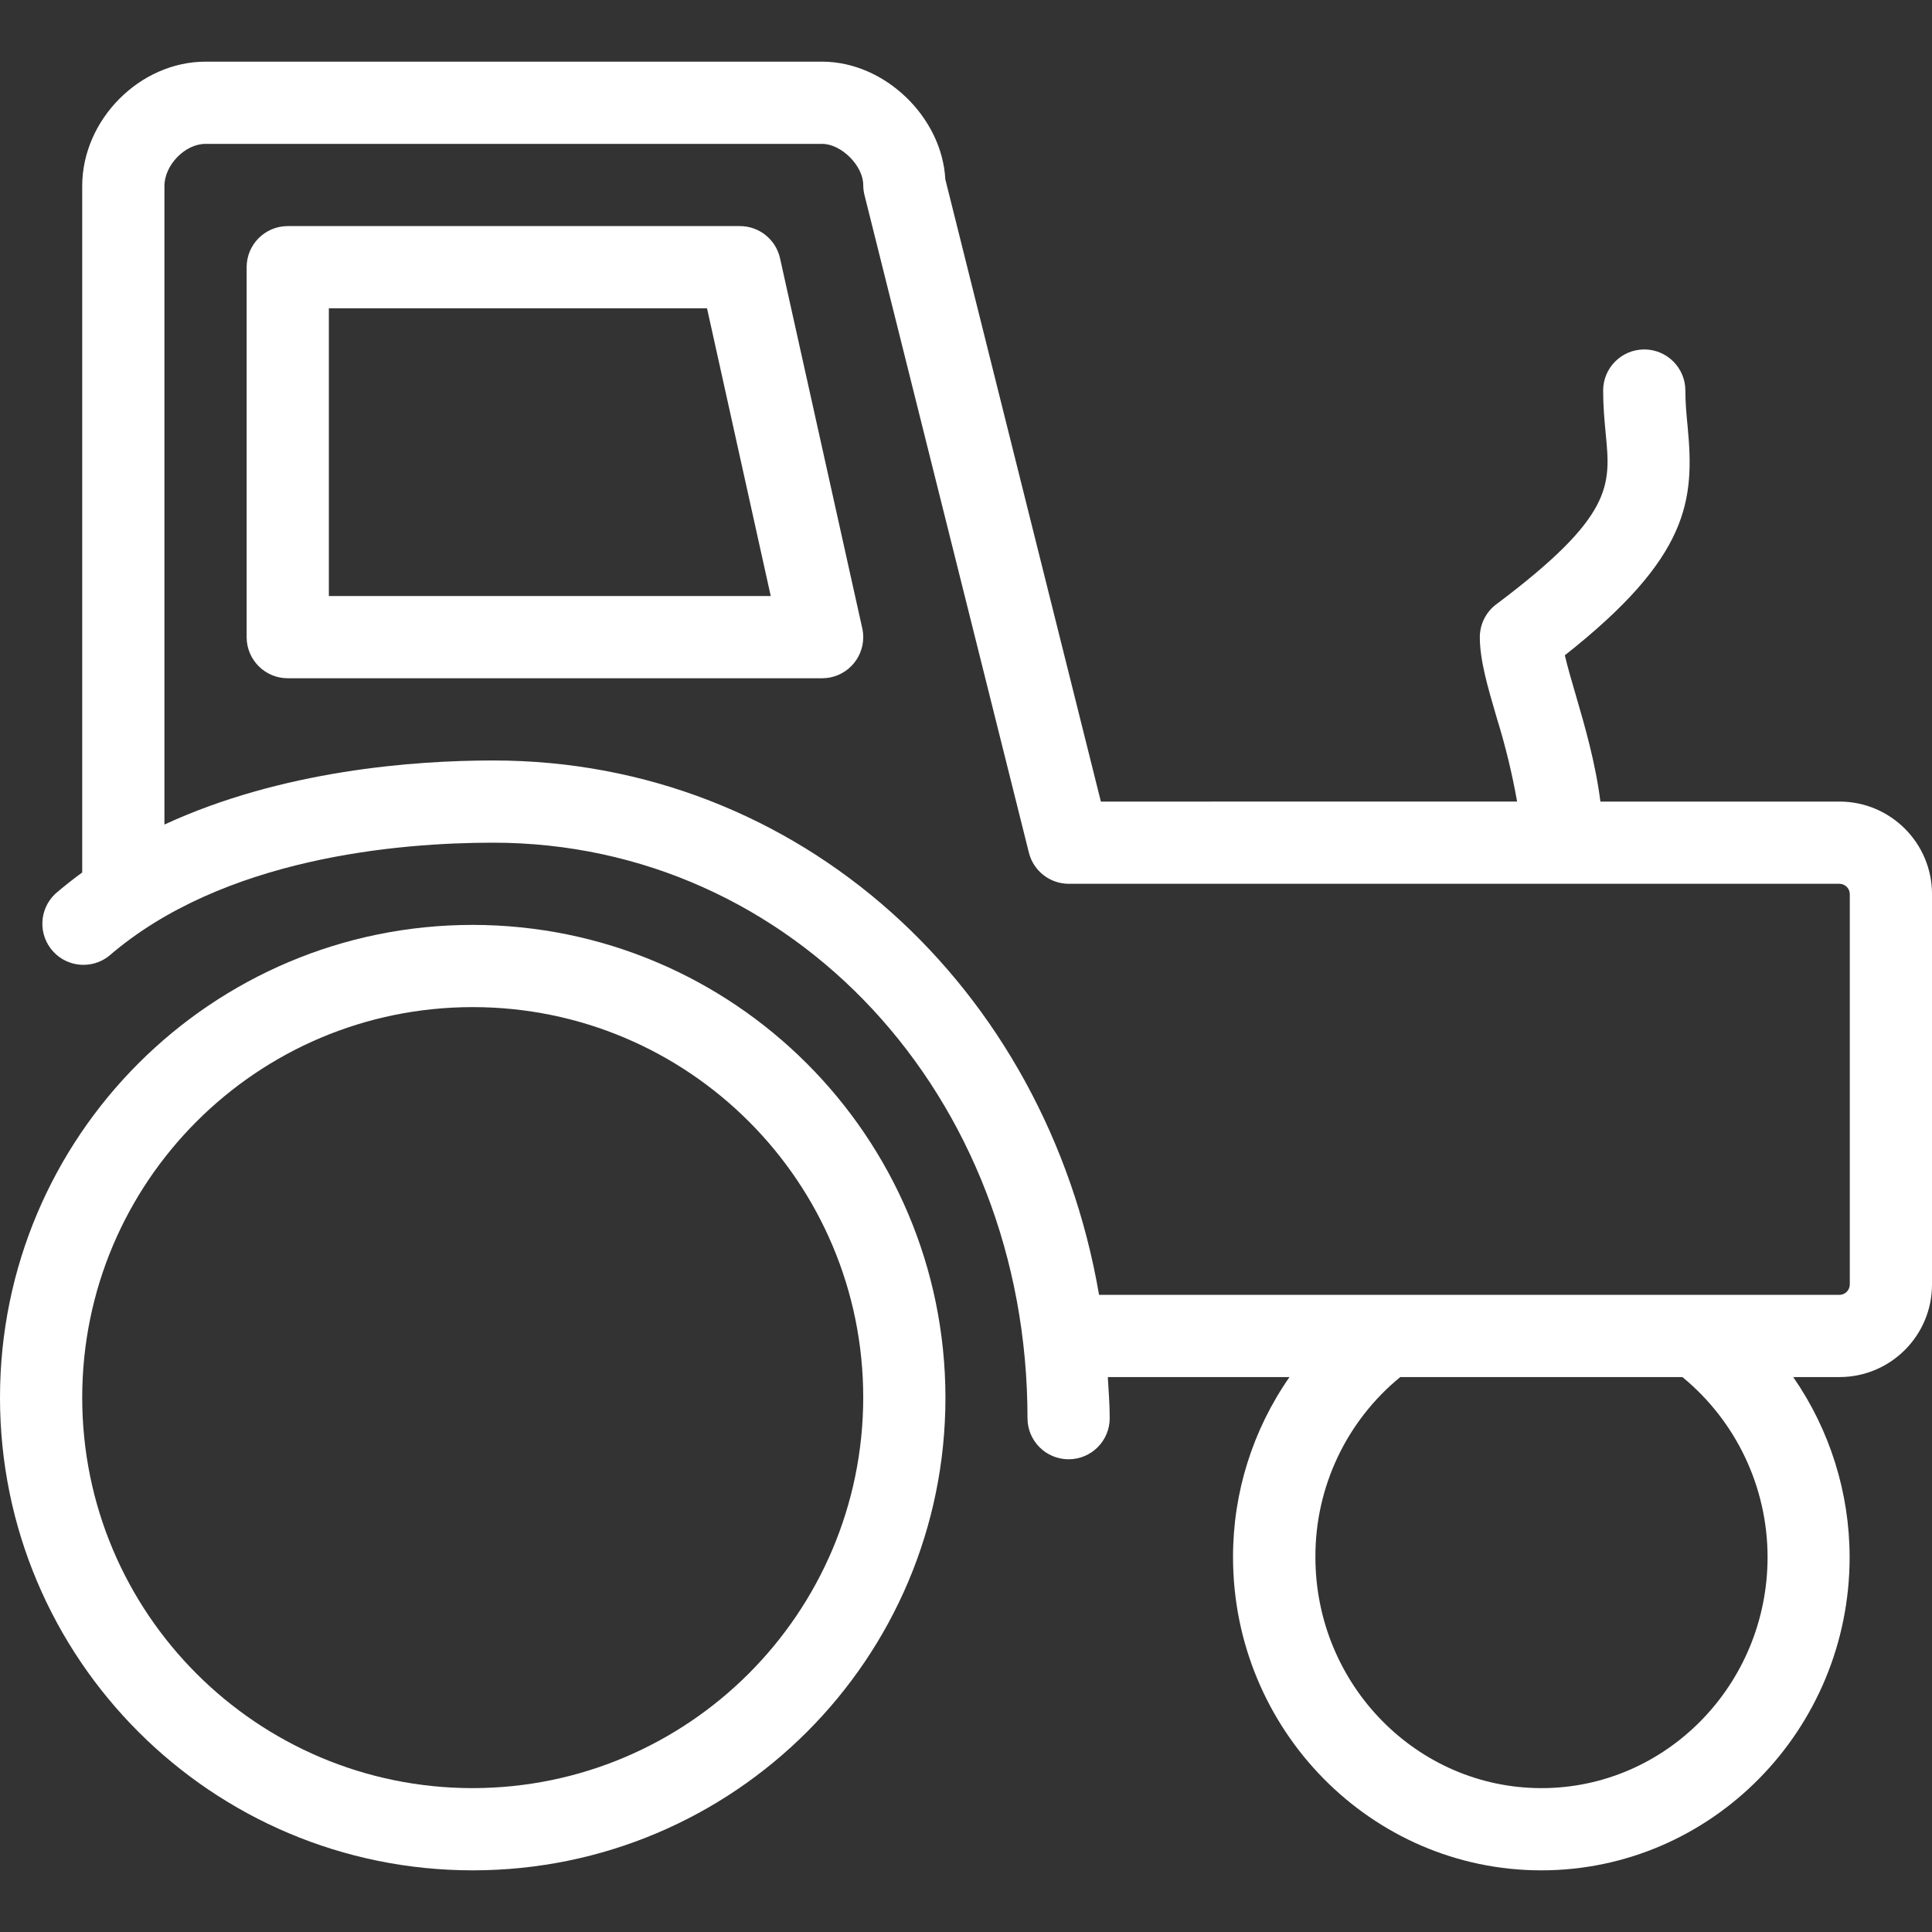
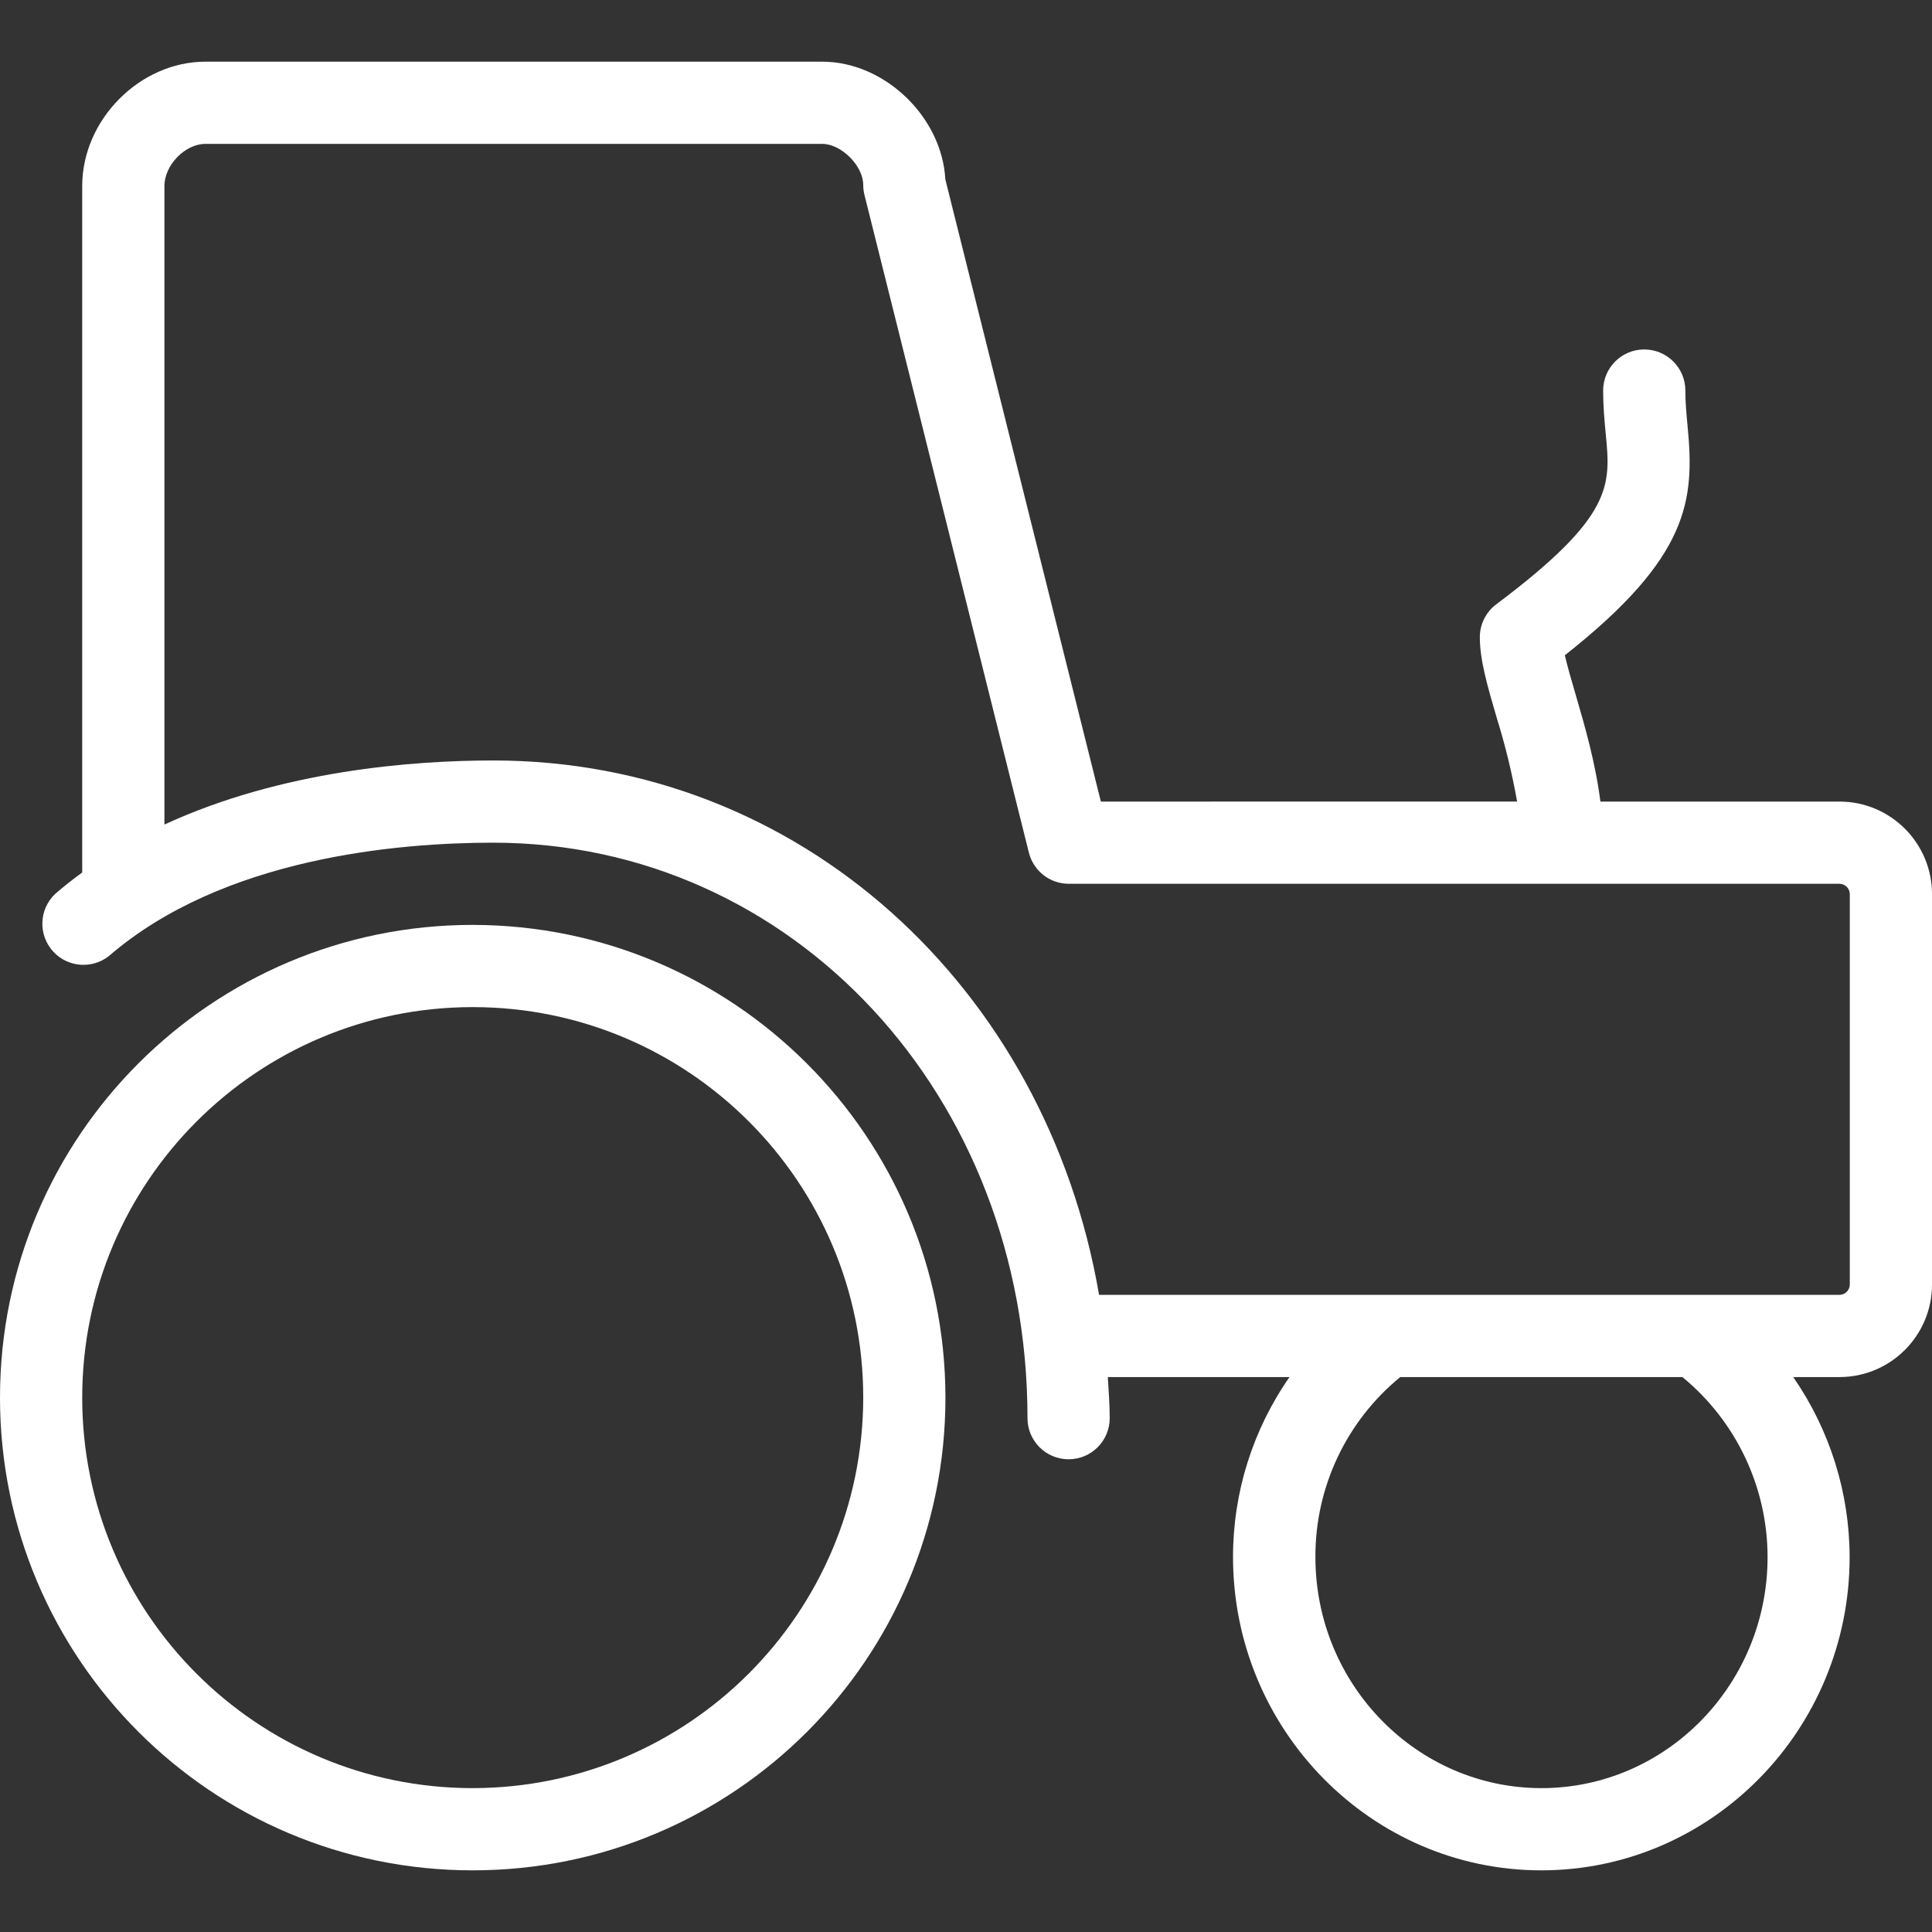
<svg xmlns="http://www.w3.org/2000/svg" version="1.1" id="Capa_1" x="0px" y="0px" viewBox="0 0 501.333 501.333" style="enable-background:new 0 0 501.333 501.333;" xml:space="preserve" width="512px" height="512px">
  <rect x="0" y="0" width="501.333" height="501.333" fill="#333333" stroke="none" />
  <g>
    <g>
      <path d="M122.667,240C54.92,240,0,294.92,0,362.667s54.92,122.667,122.667,122.667s122.667-54.92,122.667-122.667    C245.263,294.949,190.384,240.071,122.667,240z M122.667,464c-55.965,0-101.333-45.369-101.333-101.333    s45.368-101.333,101.333-101.333S224,306.702,224,362.667C223.929,418.602,178.602,463.93,122.667,464z" fill="#FFFFFF" />
    </g>
  </g>
  <g>
    <g>
      <path d="M477.333,208h-62.048c-1.28-10.112-4.053-19.627-6.4-27.68c-1.067-3.616-2.133-7.307-2.827-10.283    c32.384-25.536,33.685-40.256,31.861-59.36c-0.277-2.923-0.587-5.984-0.587-9.333c0-5.891-4.776-10.667-10.667-10.667    S416,95.453,416,101.344c0,4.085,0.341,7.808,0.683,11.36c1.269,13.259,2.027,21.269-28.416,44.107    c-2.686,2.014-4.267,5.176-4.267,8.533c0,5.952,2.037,12.917,4.405,20.981c2.209,7.107,3.969,14.346,5.269,21.675H285.664    L245.301,46.528C244.437,30.368,229.589,16,213.333,16h-160c-17.067,0-32,15.083-32,32.267V226.4    c-2.389,1.739-4.715,3.573-6.976,5.525c-4.294,4.033-4.506,10.783-0.474,15.078c3.79,4.036,10.037,4.501,14.383,1.072    c29.621-25.6,75.179-29.408,99.691-29.408c77.76,0,138.667,65.589,138.667,149.333c0,5.891,4.776,10.667,10.667,10.667    s10.667-4.776,10.667-10.667c0-3.605-0.288-7.125-0.491-10.667h47.147c-9.556,13.7-14.672,30.006-14.656,46.709    c0,44.8,35.883,81.291,80,81.291s80-36.459,80-81.291c-0.021-16.695-5.126-32.987-14.635-46.709h12.011    c13.25-0.012,23.988-10.75,24-24V232C501.322,218.75,490.583,208.012,477.333,208z M400,464    c-32.352,0-58.667-26.891-58.667-59.957c-0.073-18.091,8.015-35.252,22.016-46.709h73.216    c13.981,11.481,22.09,28.618,22.101,46.709C458.667,437.109,432.352,464,400,464z M480,333.333    c-0.017,1.466-1.201,2.649-2.667,2.667H285.195C271.467,256.128,207.467,197.333,128,197.333    c-20.672,0-54.837,2.549-85.333,16.629V48.267c0-5.419,5.333-10.933,10.667-10.933h160C218.315,37.333,224,43.019,224,48    c0.002,0.874,0.11,1.744,0.32,2.592l42.667,170.667c1.189,4.746,5.454,8.075,10.347,8.075h200    c1.466,0.017,2.649,1.201,2.667,2.667V333.333z" fill="#FFFFFF" />
    </g>
  </g>
  <g>
    <g>
-       <path d="M223.744,163.019l-21.333-96c-1.085-4.879-5.412-8.351-10.411-8.352H74.667C68.776,58.667,64,63.442,64,69.333v96    C64,171.224,68.776,176,74.667,176h138.667c5.891-0.001,10.666-4.777,10.665-10.668    C223.998,164.554,223.913,163.778,223.744,163.019z M85.333,154.667V80h98.133L200,154.667H85.333z" fill="#FFFFFF" />
-     </g>
+       </g>
  </g>
  <g>
</g>
  <g>
</g>
  <g>
</g>
  <g>
</g>
  <g>
</g>
  <g>
</g>
  <g>
</g>
  <g>
</g>
  <g>
</g>
  <g>
</g>
  <g>
</g>
  <g>
</g>
  <g>
</g>
  <g>
</g>
  <g>
</g>
</svg>